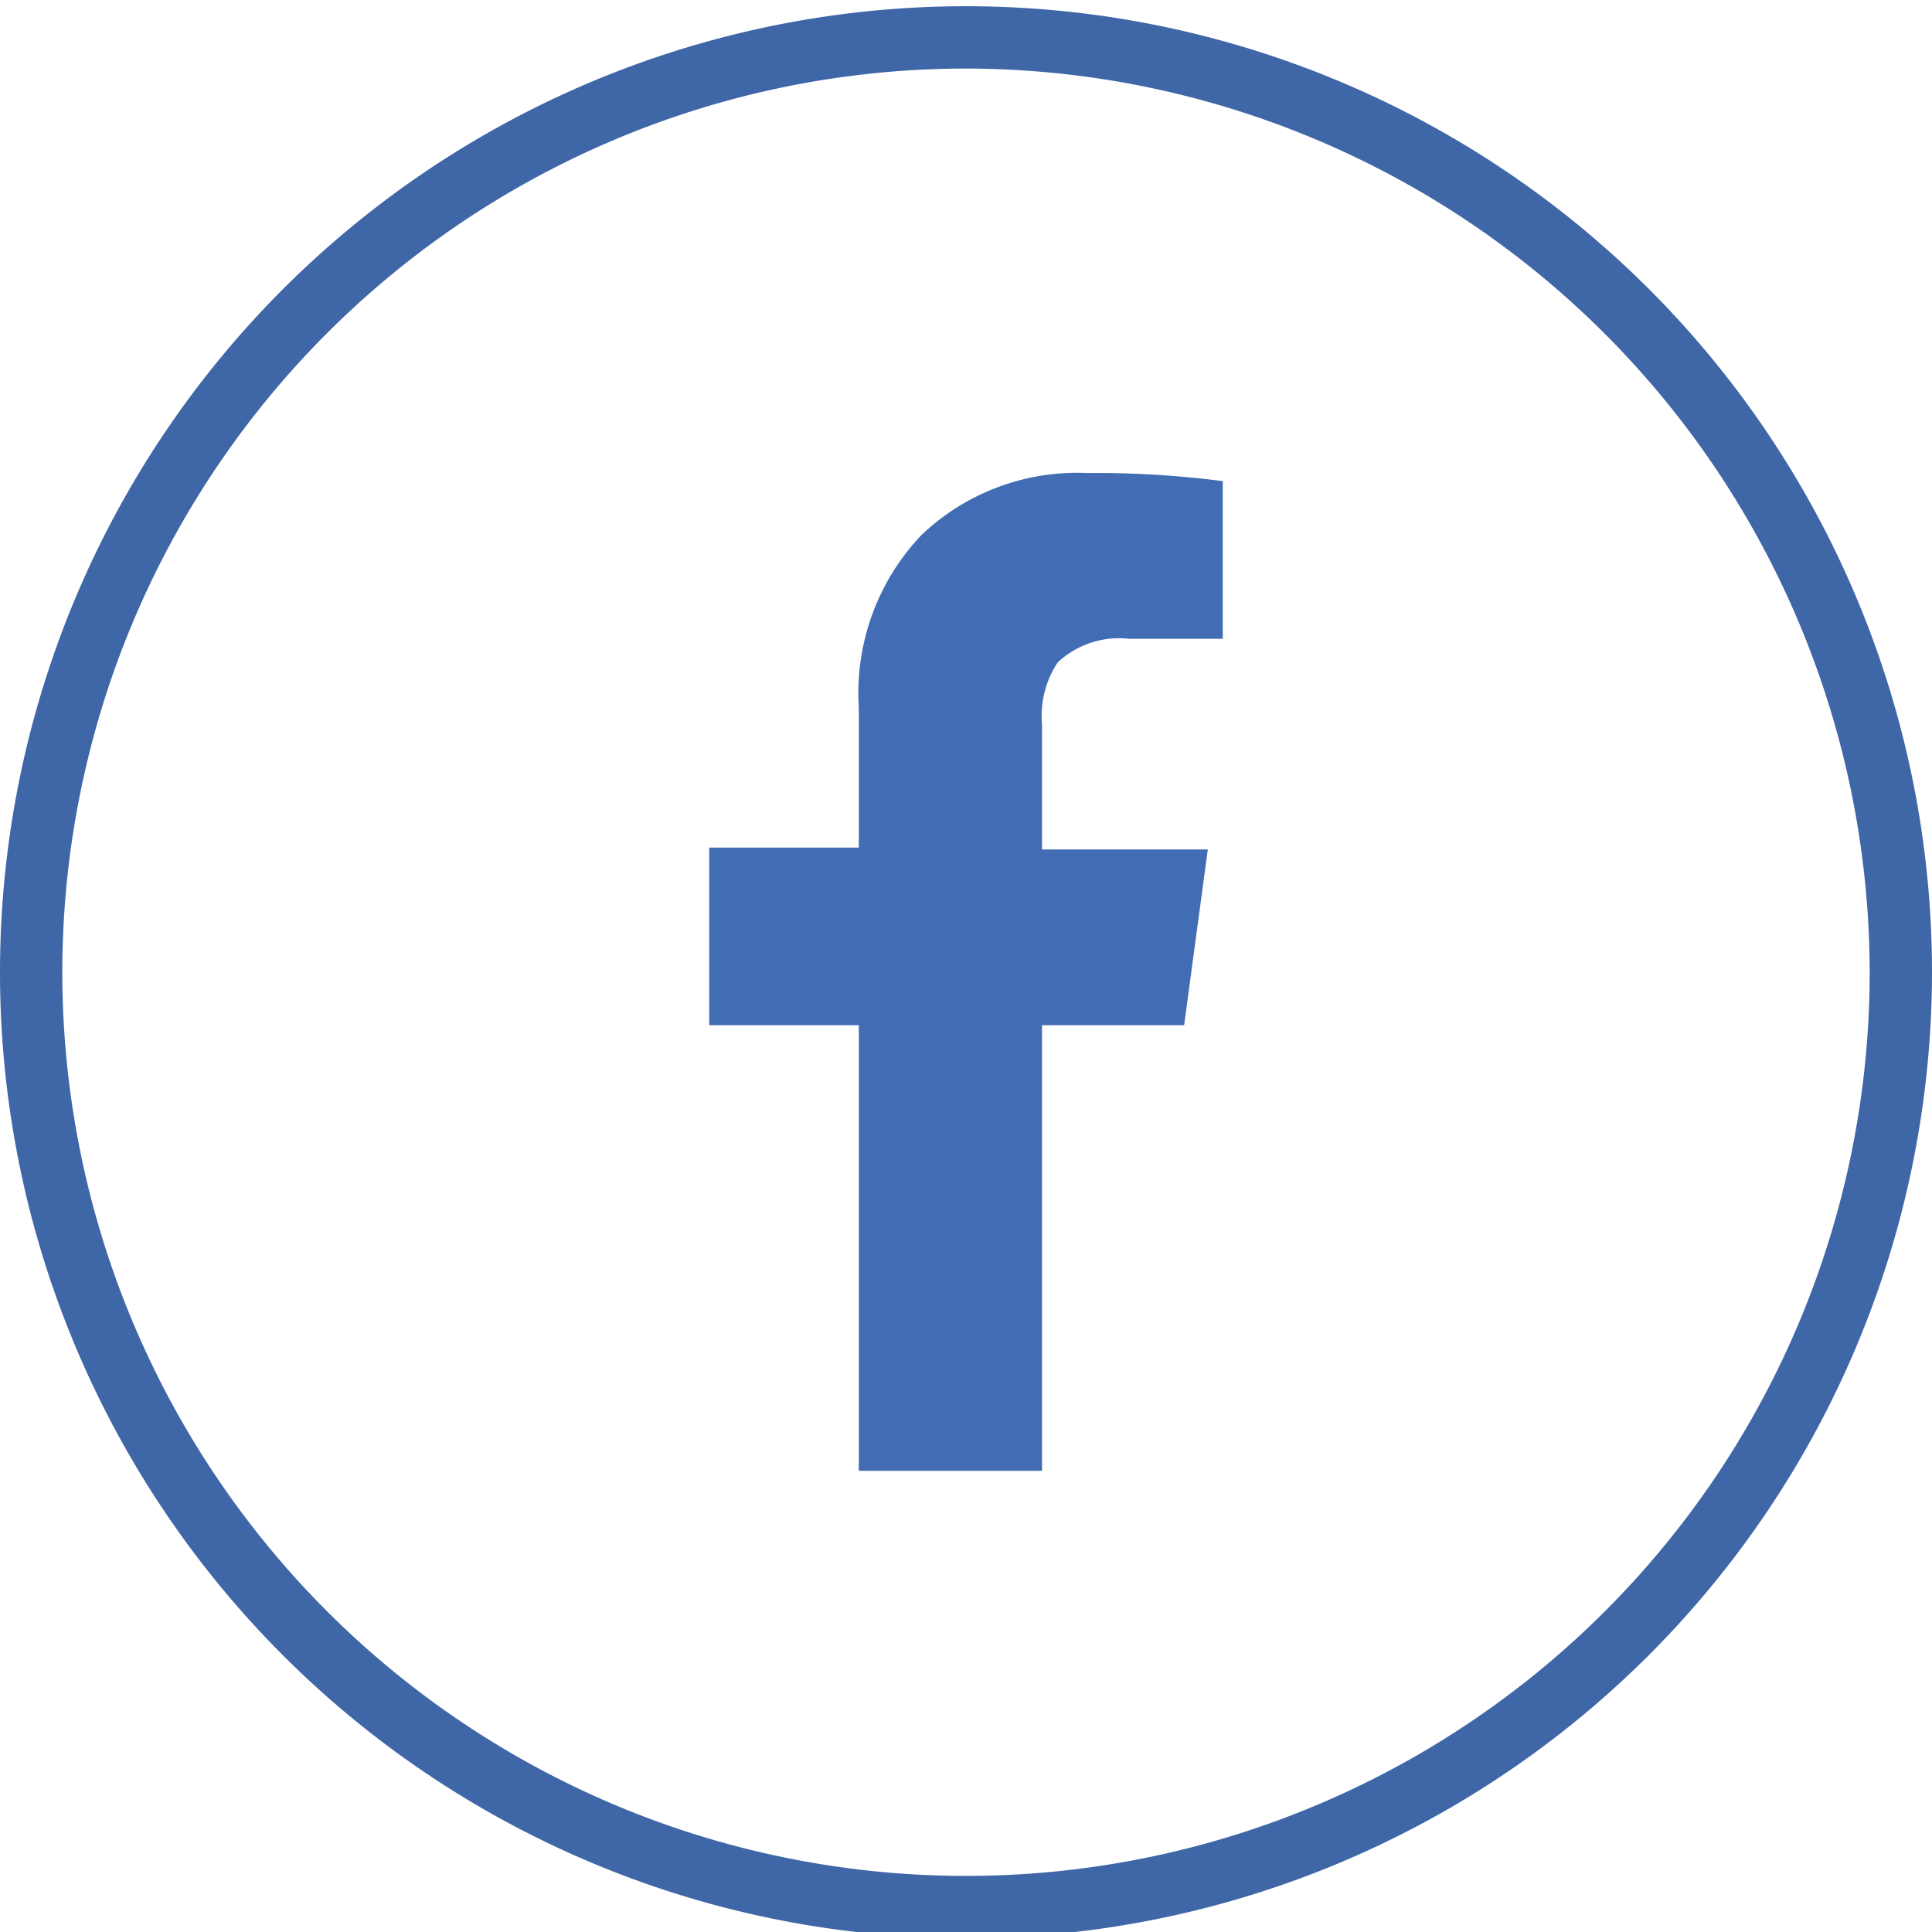
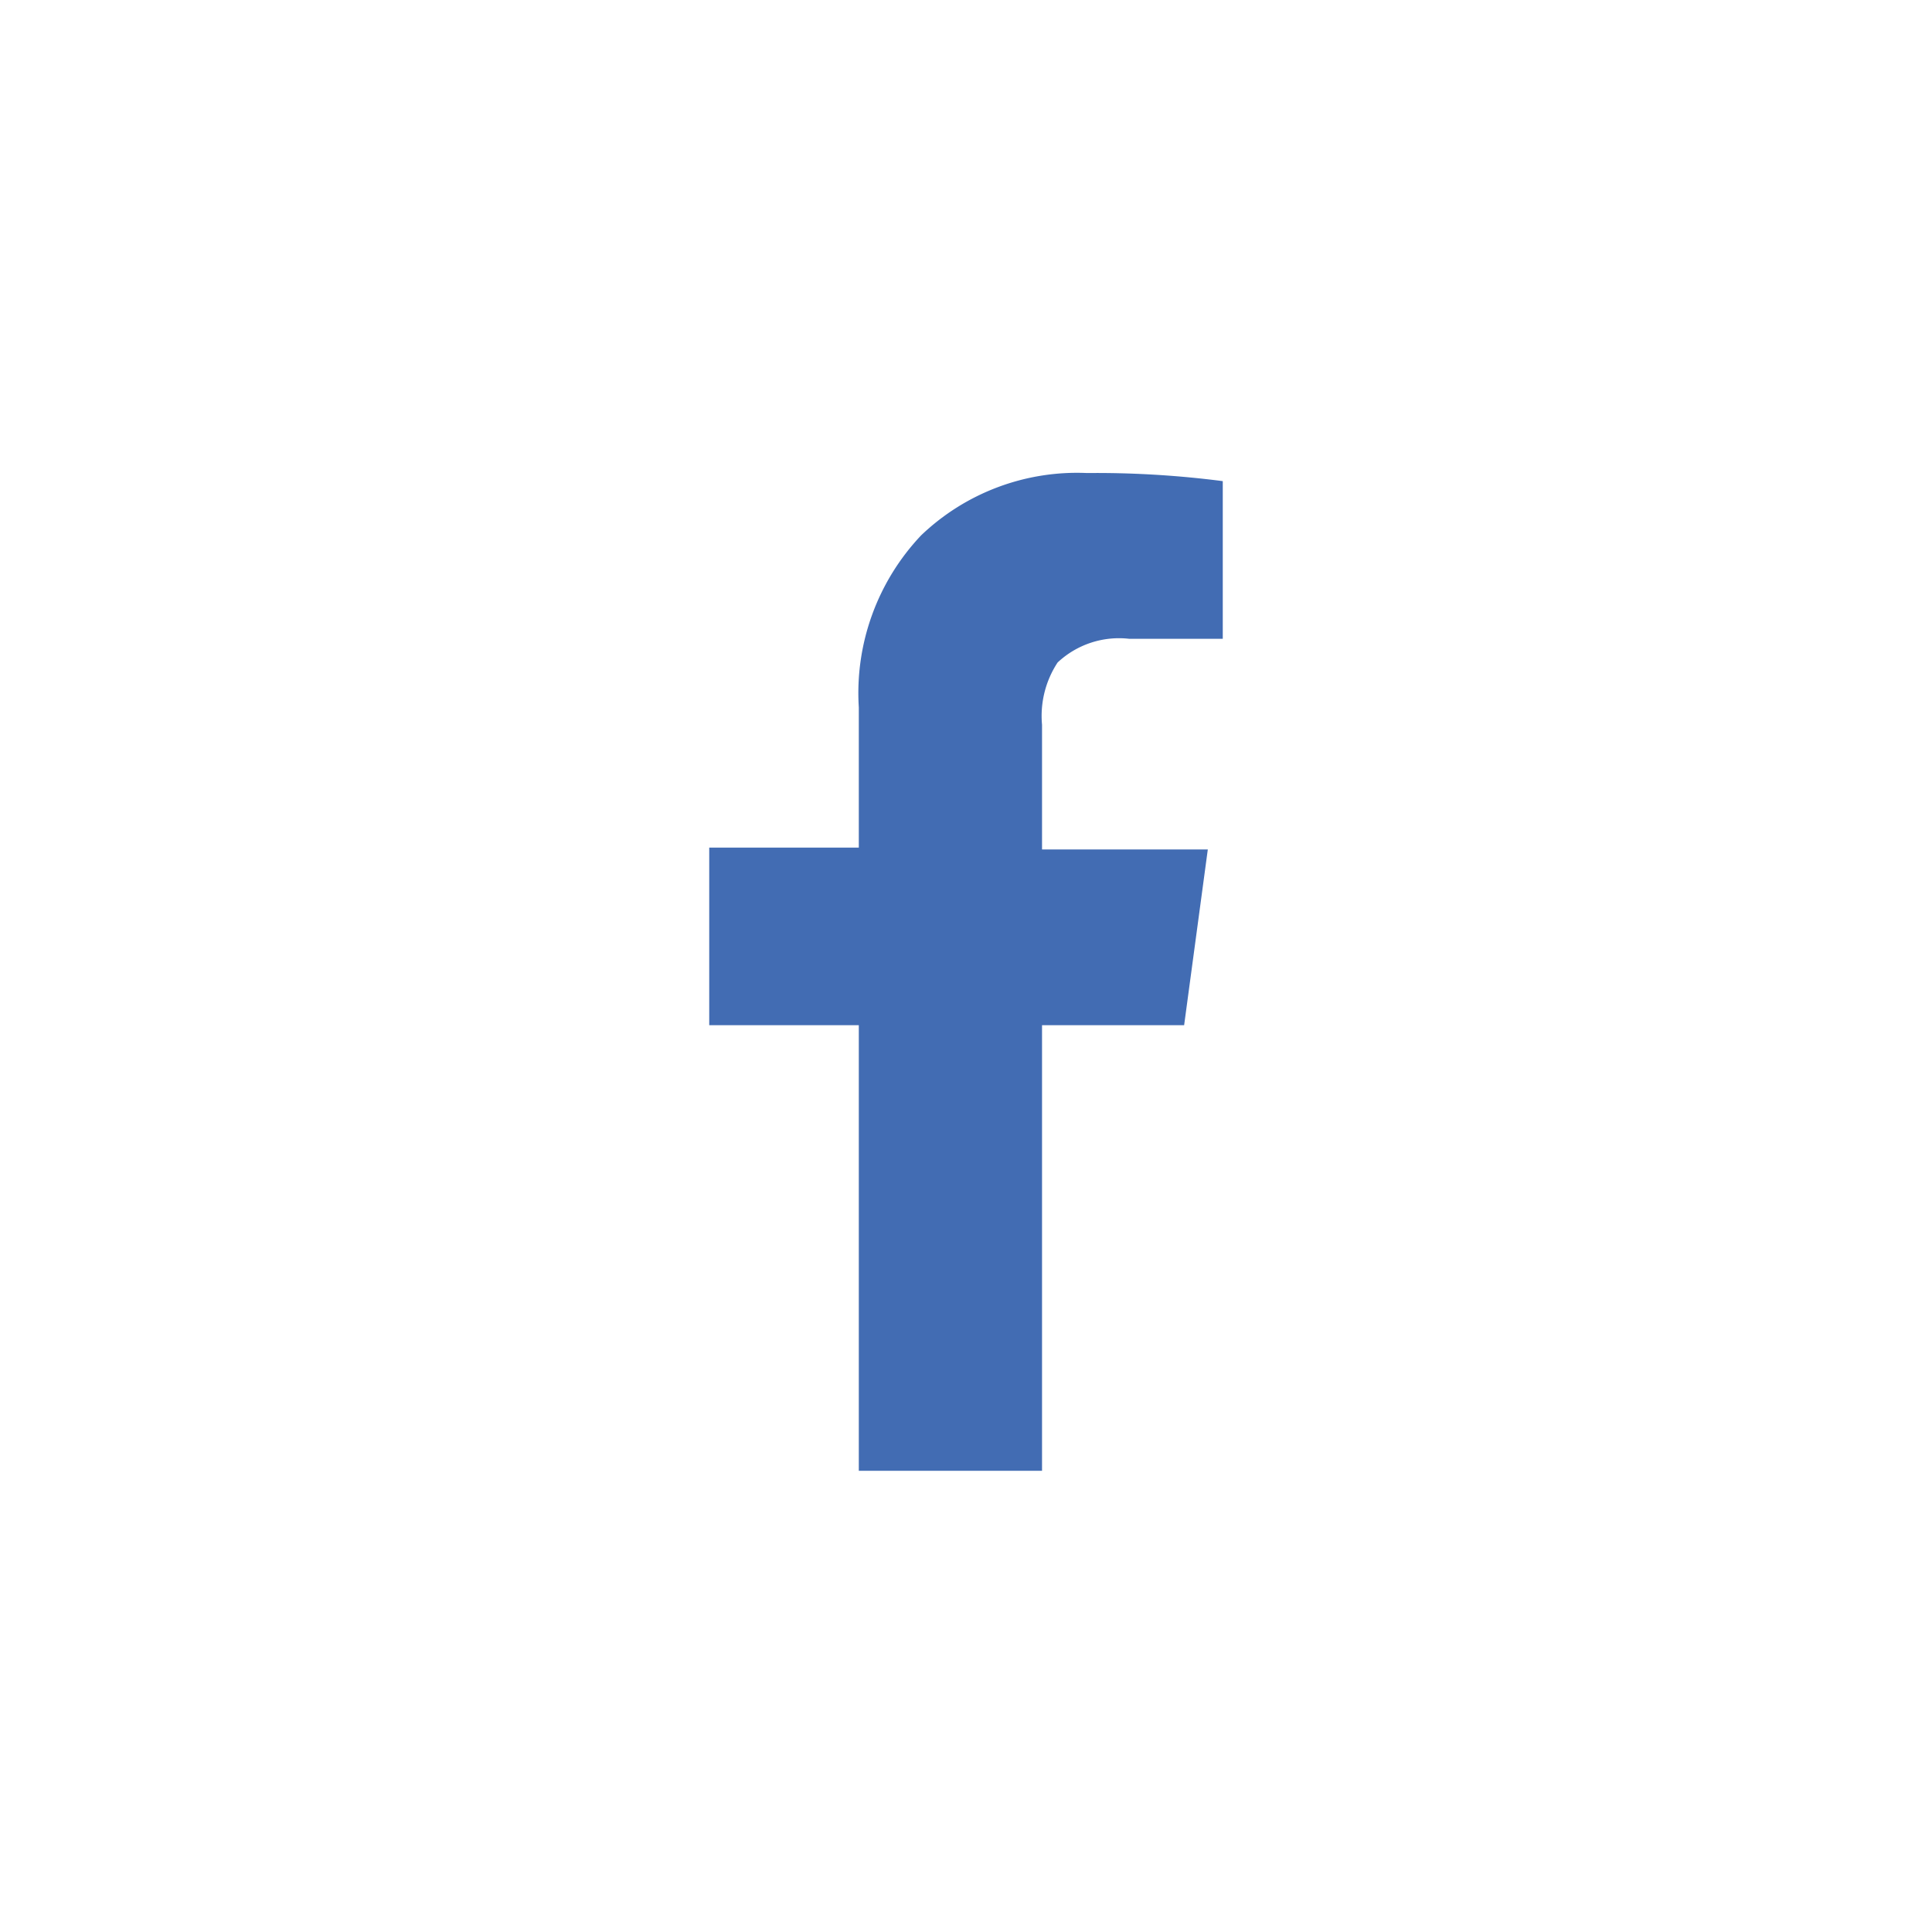
<svg xmlns="http://www.w3.org/2000/svg" id="Layer_1" data-name="Layer 1" viewBox="0 0 31 31">
  <defs>
    <style>.cls-1{fill:#3f66a7;}.cls-2{fill:#426cb3;}</style>
  </defs>
  <title>Artboard 1</title>
-   <path class="cls-1" d="M15.5,31.1A15.5,15.5,0,1,1,31,15.6,15.51,15.51,0,0,1,15.5,31.1Zm0-30A14.5,14.5,0,1,0,30,15.6,14.52,14.52,0,0,0,15.5,1.1Z" />
  <path class="cls-2" d="M13.78,23.6V16.45h-2.4V13.6h2.4V11.35a3.68,3.68,0,0,1,1-2.76,3.62,3.62,0,0,1,2.66-1,15.8,15.8,0,0,1,2.18.13v2.53h-1.5a1.44,1.44,0,0,0-1.15.38,1.56,1.56,0,0,0-.25,1v2h2.66L19,16.45H16.72V23.6Z" />
</svg>